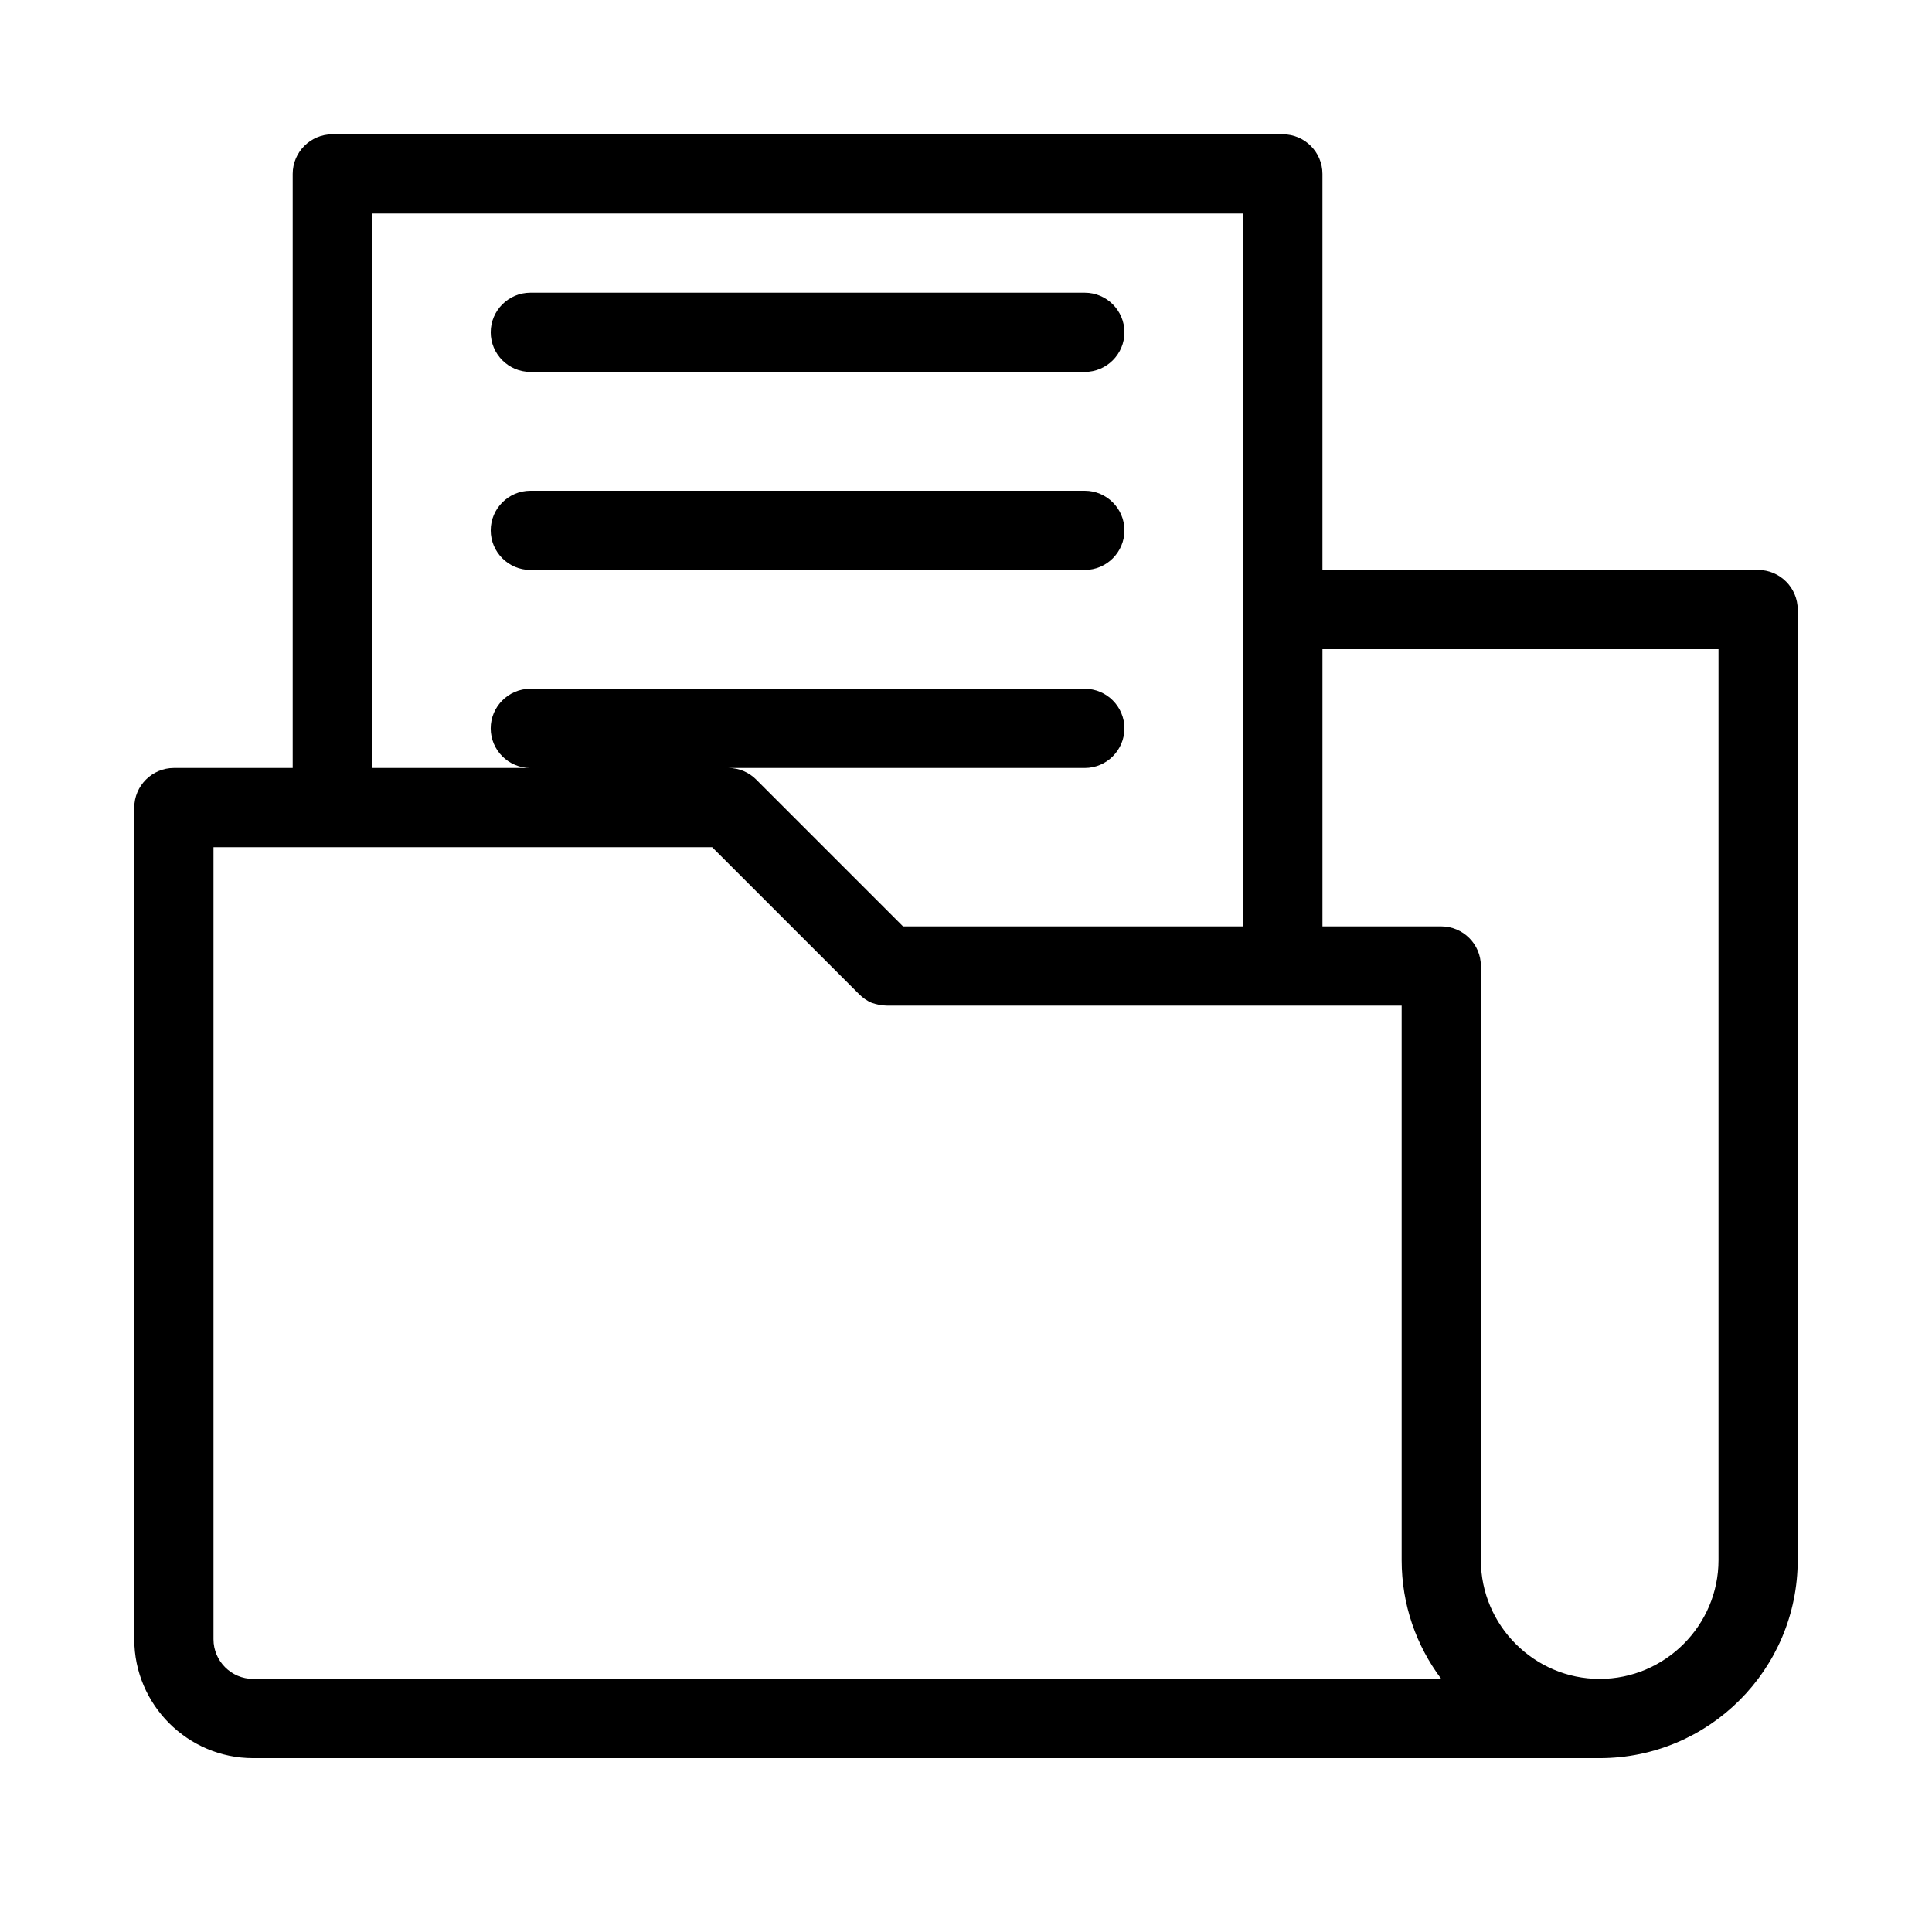
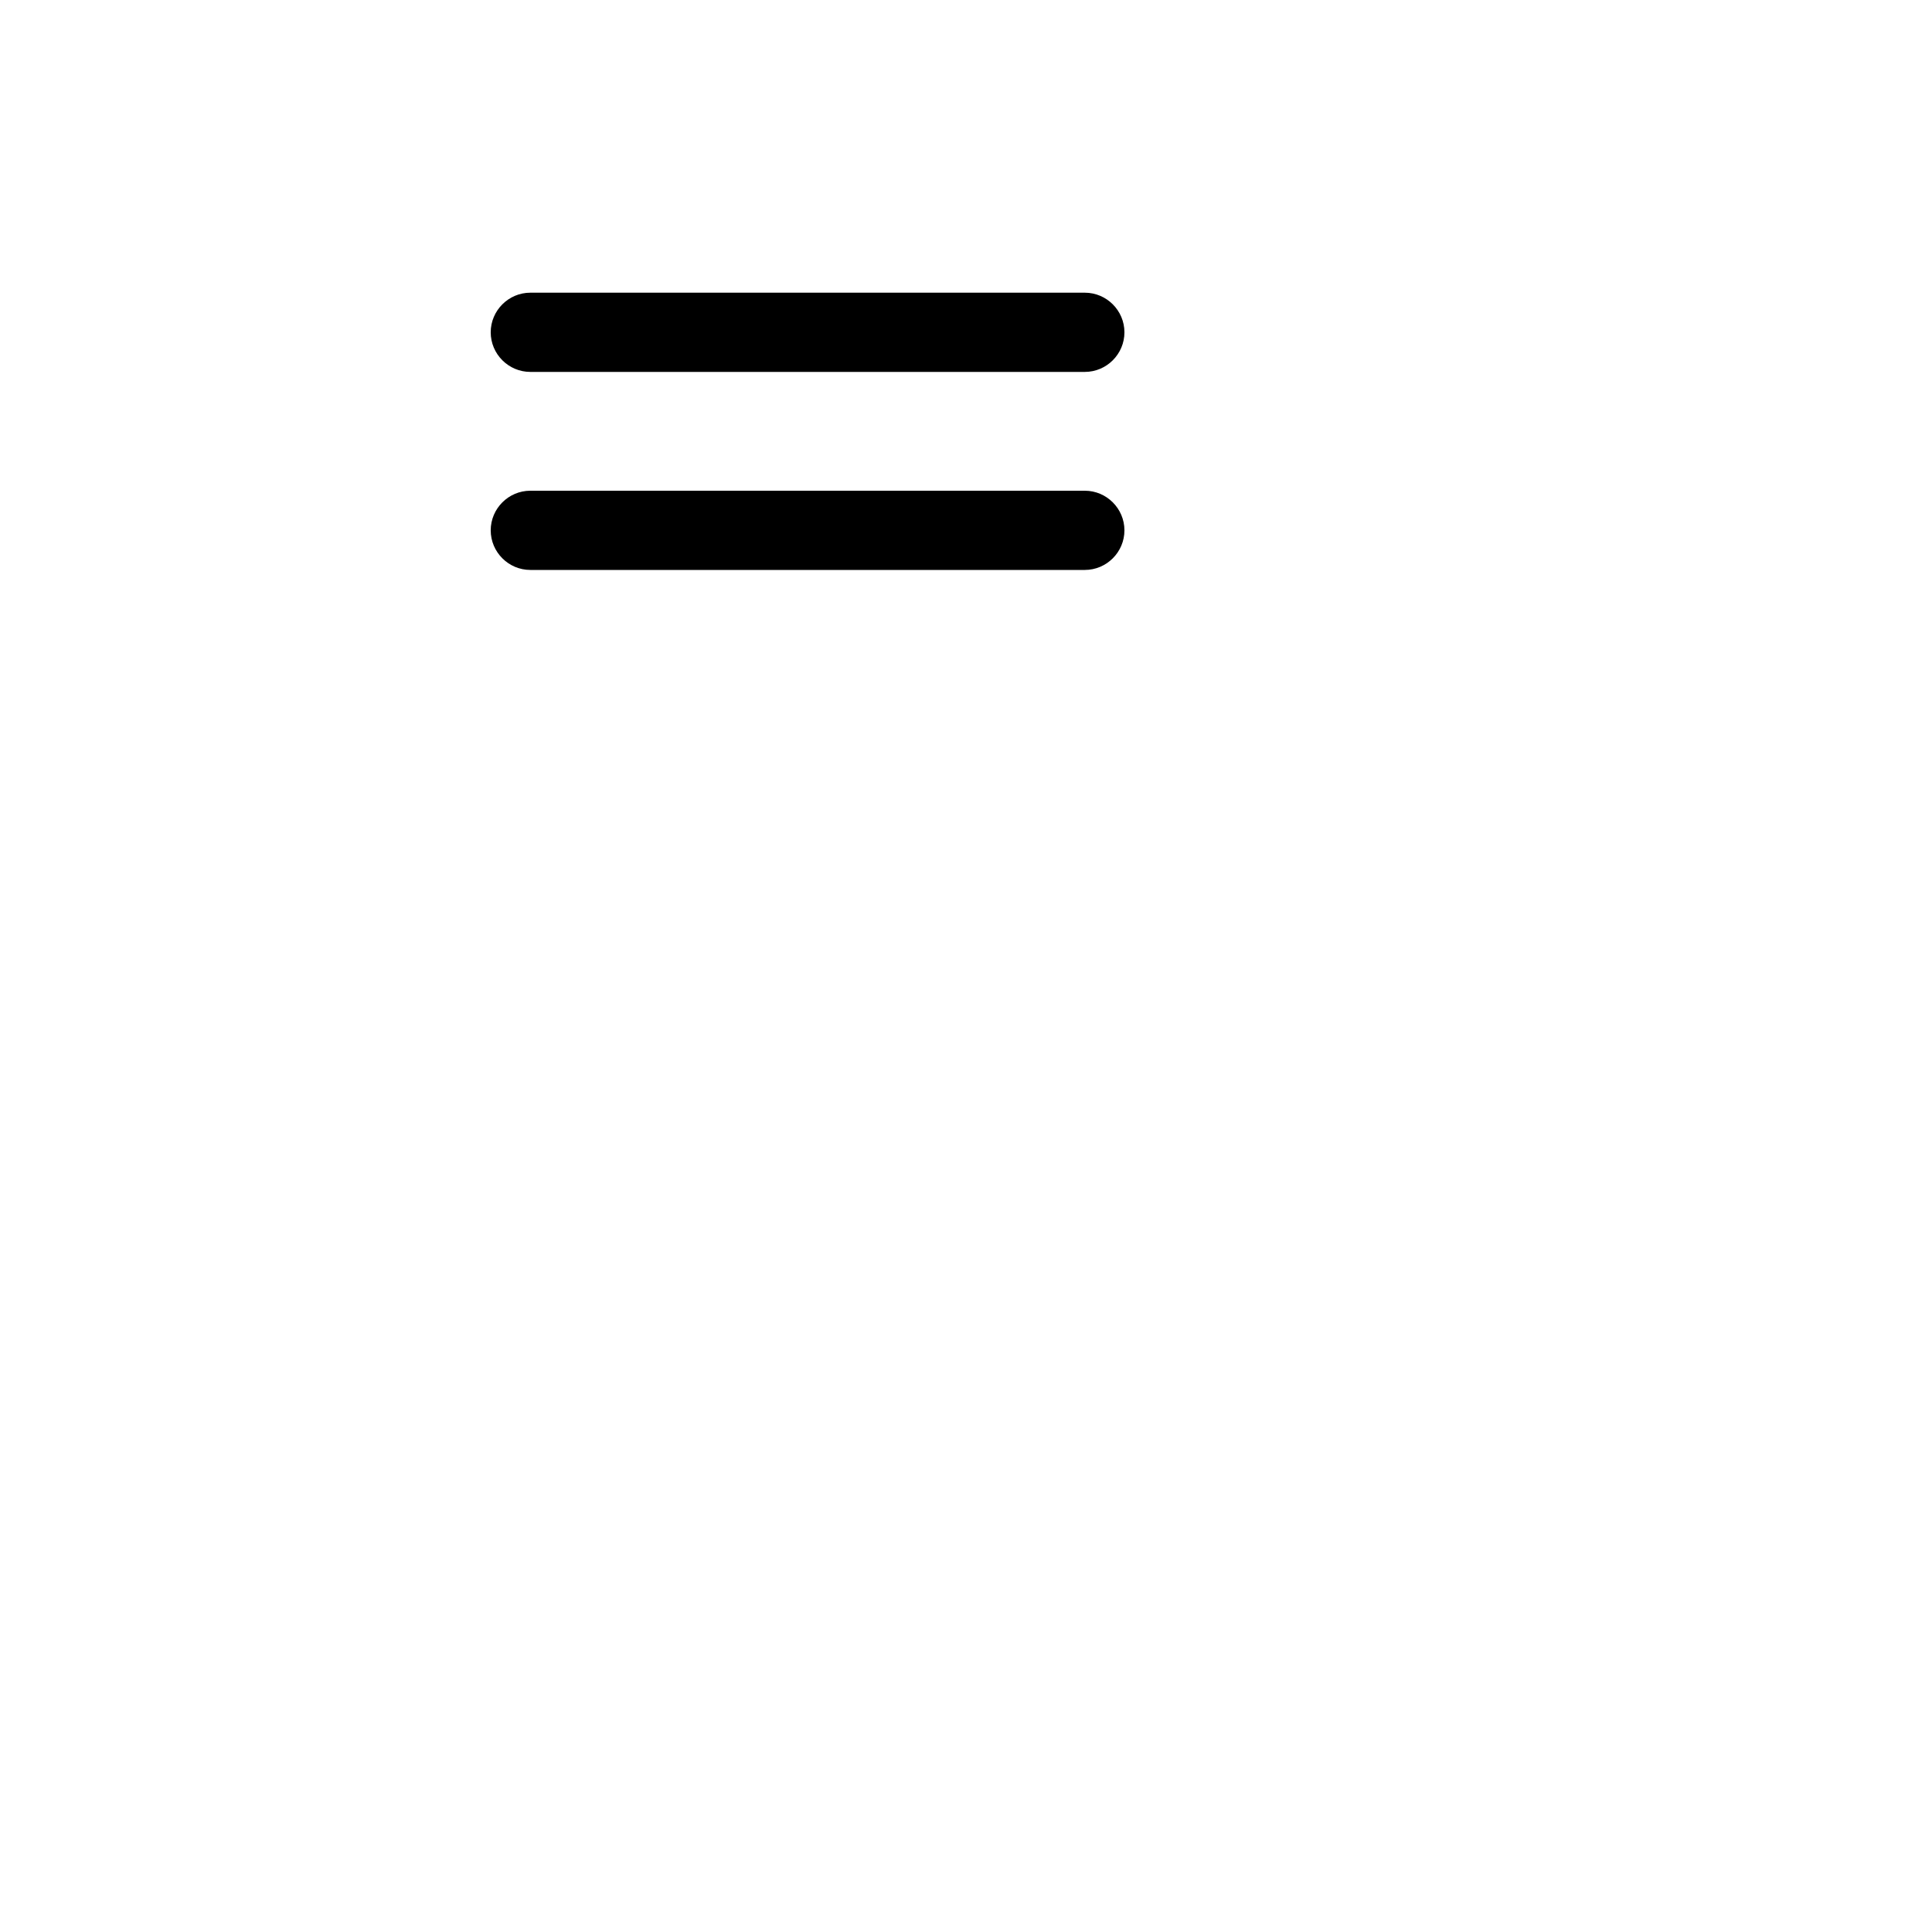
<svg xmlns="http://www.w3.org/2000/svg" fill="#000000" width="800px" height="800px" version="1.1" viewBox="144 144 512 512">
  <g>
-     <path d="m609.92 295.04h-115.46v-104.96c0-5.773-4.723-10.496-10.496-10.496h-251.9c-5.773 0-10.496 4.723-10.496 10.496v157.44h-31.488c-5.773 0-10.496 4.723-10.496 10.496v220.42c0 17.32 14.168 31.488 31.488 31.488h356.86c28.969 0 52.48-23.512 52.48-52.48v-251.91c0-5.773-4.723-10.496-10.496-10.496zm-367.36-94.465h230.91v188.93h-90.16l-38.941-38.941c-1.891-1.891-4.516-3.043-7.348-3.043h94.465c5.773 0 10.496-4.723 10.496-10.496 0-5.773-4.723-10.496-10.496-10.496h-146.95c-5.773 0-10.496 4.723-10.496 10.496 0 5.773 4.723 10.496 10.496 10.496h-41.984zm-31.488 388.35c-5.773 0-10.496-4.723-10.496-10.496v-209.92h132.14l38.941 38.941c0.945 0.945 2.098 1.785 3.359 2.309 1.258 0.418 2.621 0.734 3.988 0.734h136.45v146.95c0 11.859 3.883 22.672 10.496 31.488zm388.35-31.488c0 17.32-14.168 31.488-31.488 31.488-17.32 0-31.488-14.168-31.488-31.488v-157.44c0-5.773-4.723-10.496-10.496-10.496h-31.488v-73.473h104.96z" />
-     <path d="m284.54 242.56h146.95c5.773 0 10.496-4.723 10.496-10.496s-4.723-10.496-10.496-10.496h-146.95c-5.773 0-10.496 4.723-10.496 10.496s4.723 10.496 10.496 10.496z" />
+     <path d="m284.54 242.56h146.95c5.773 0 10.496-4.723 10.496-10.496s-4.723-10.496-10.496-10.496h-146.95c-5.773 0-10.496 4.723-10.496 10.496s4.723 10.496 10.496 10.496" />
    <path d="m284.54 295.04h146.95c5.773 0 10.496-4.723 10.496-10.496 0-5.773-4.723-10.496-10.496-10.496h-146.95c-5.773 0-10.496 4.723-10.496 10.496 0 5.773 4.723 10.496 10.496 10.496z" />
  </g>
</svg>